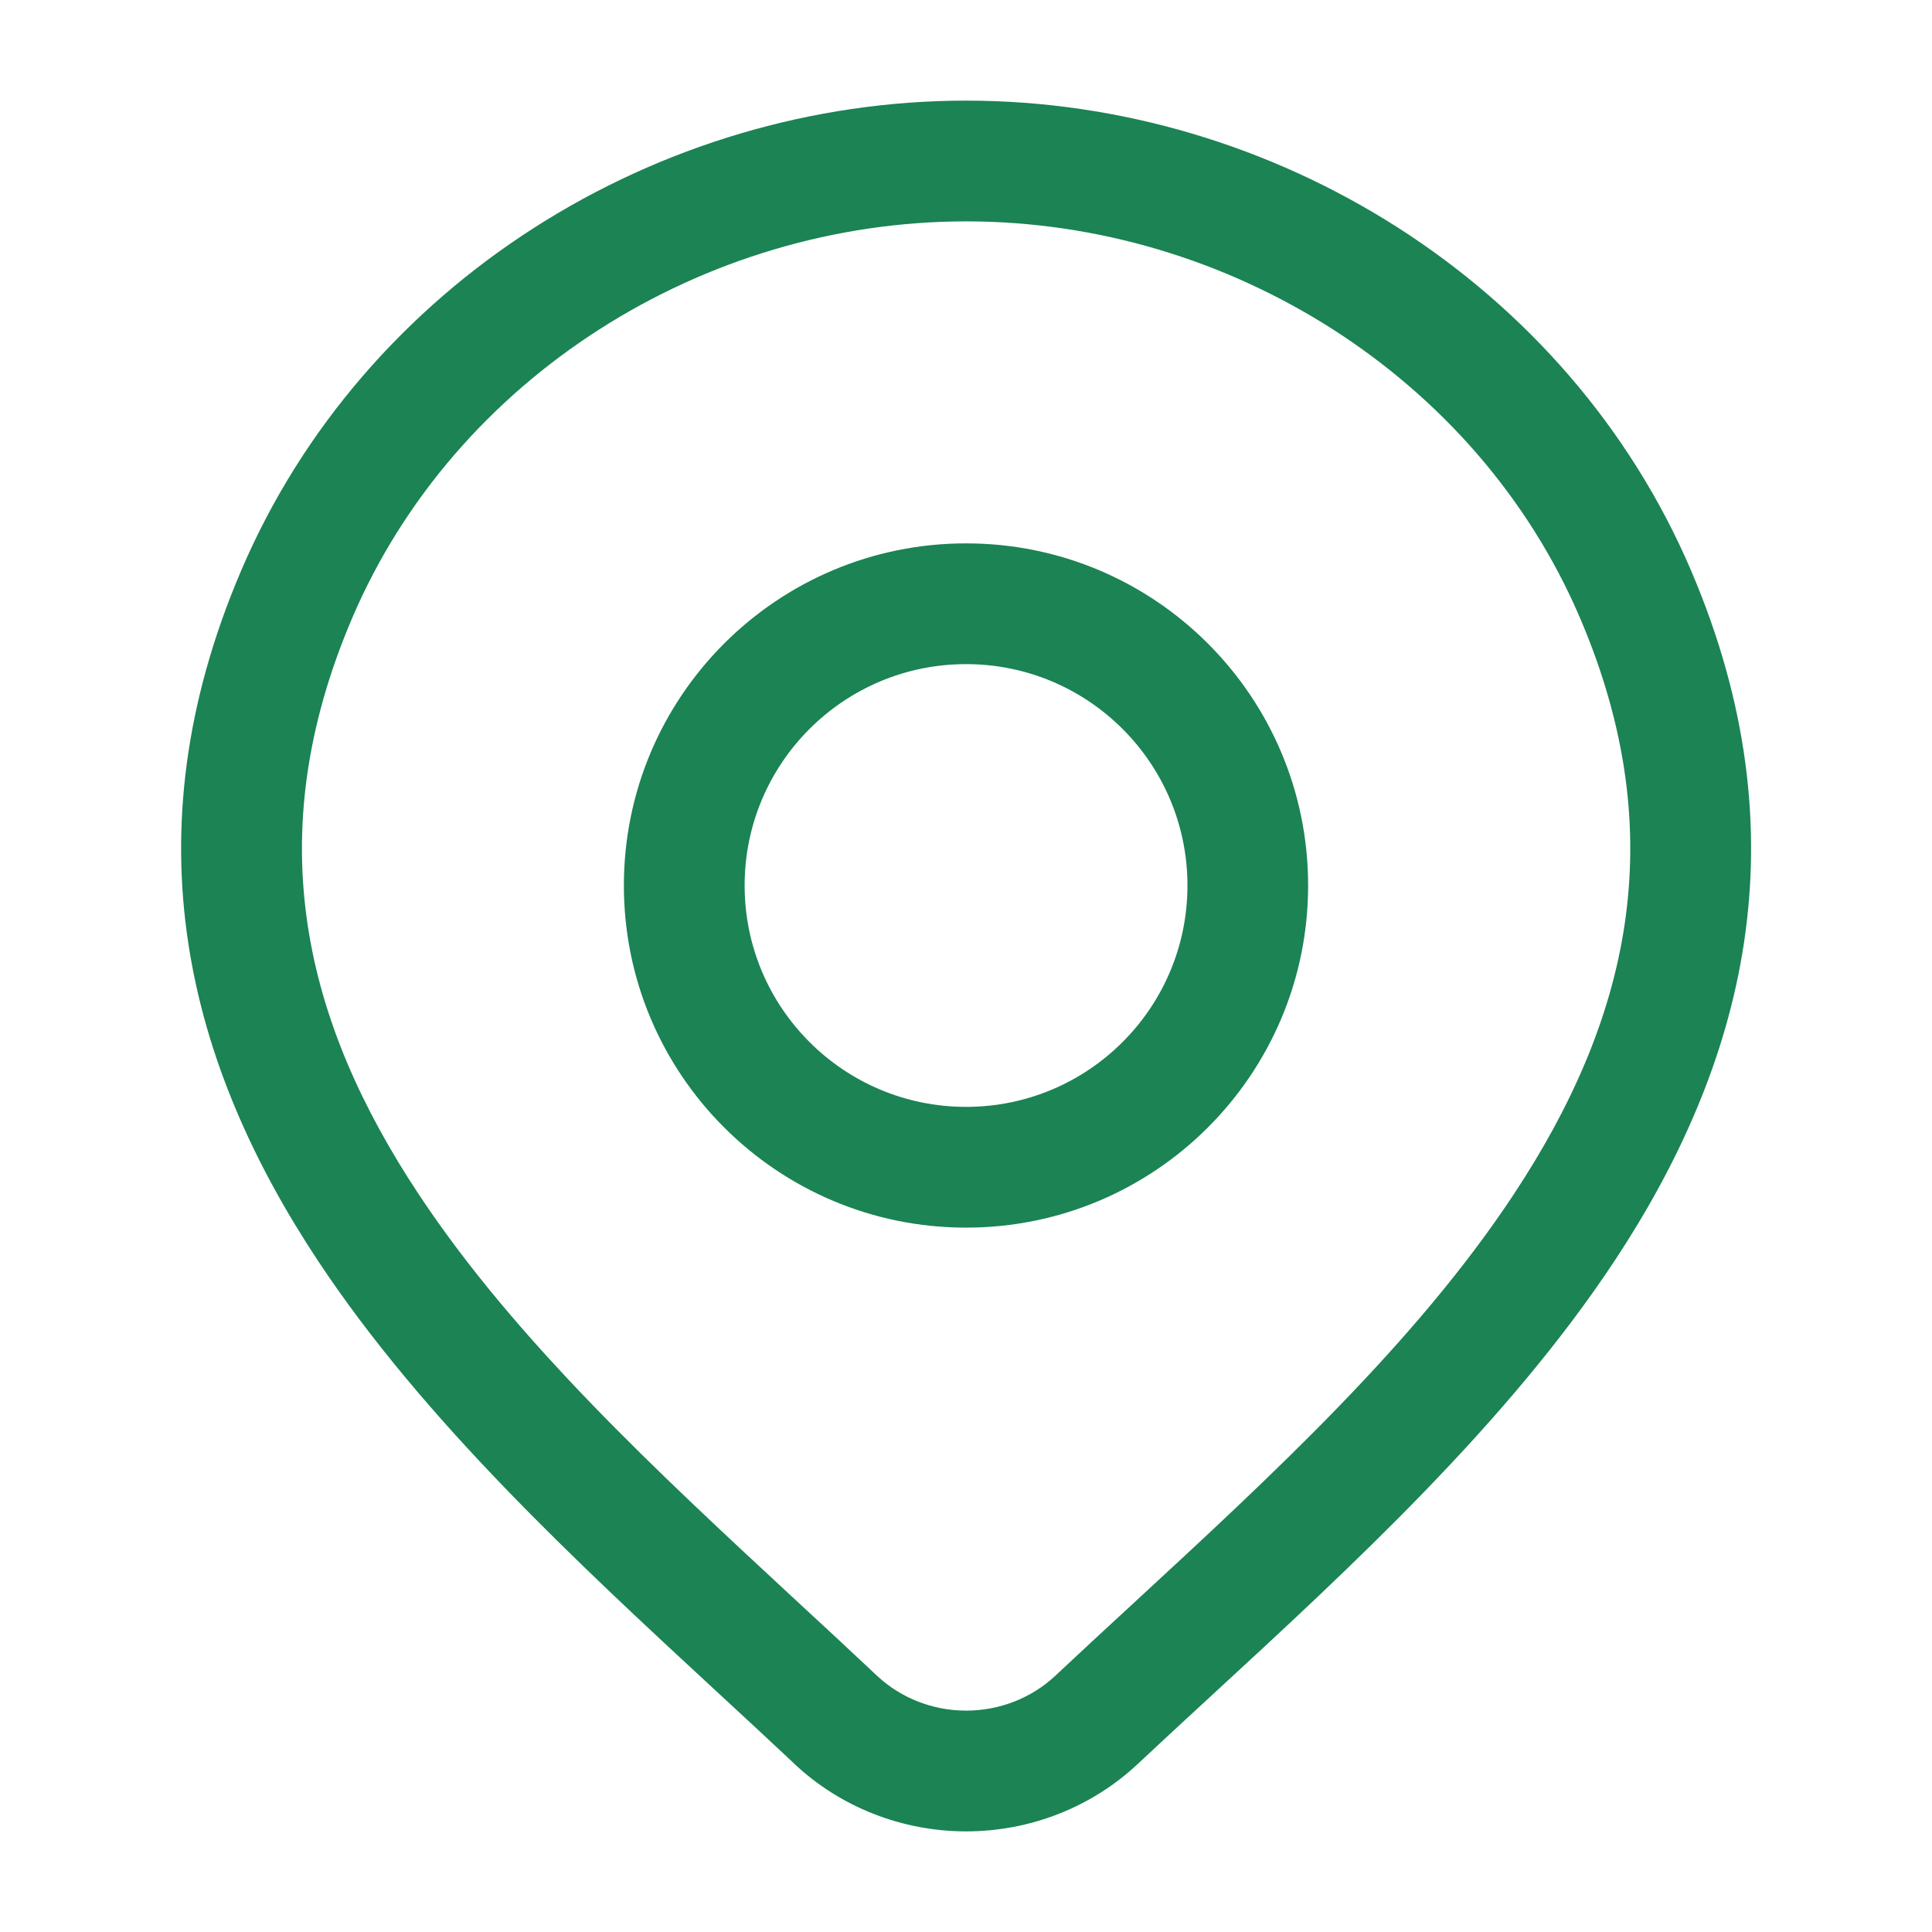
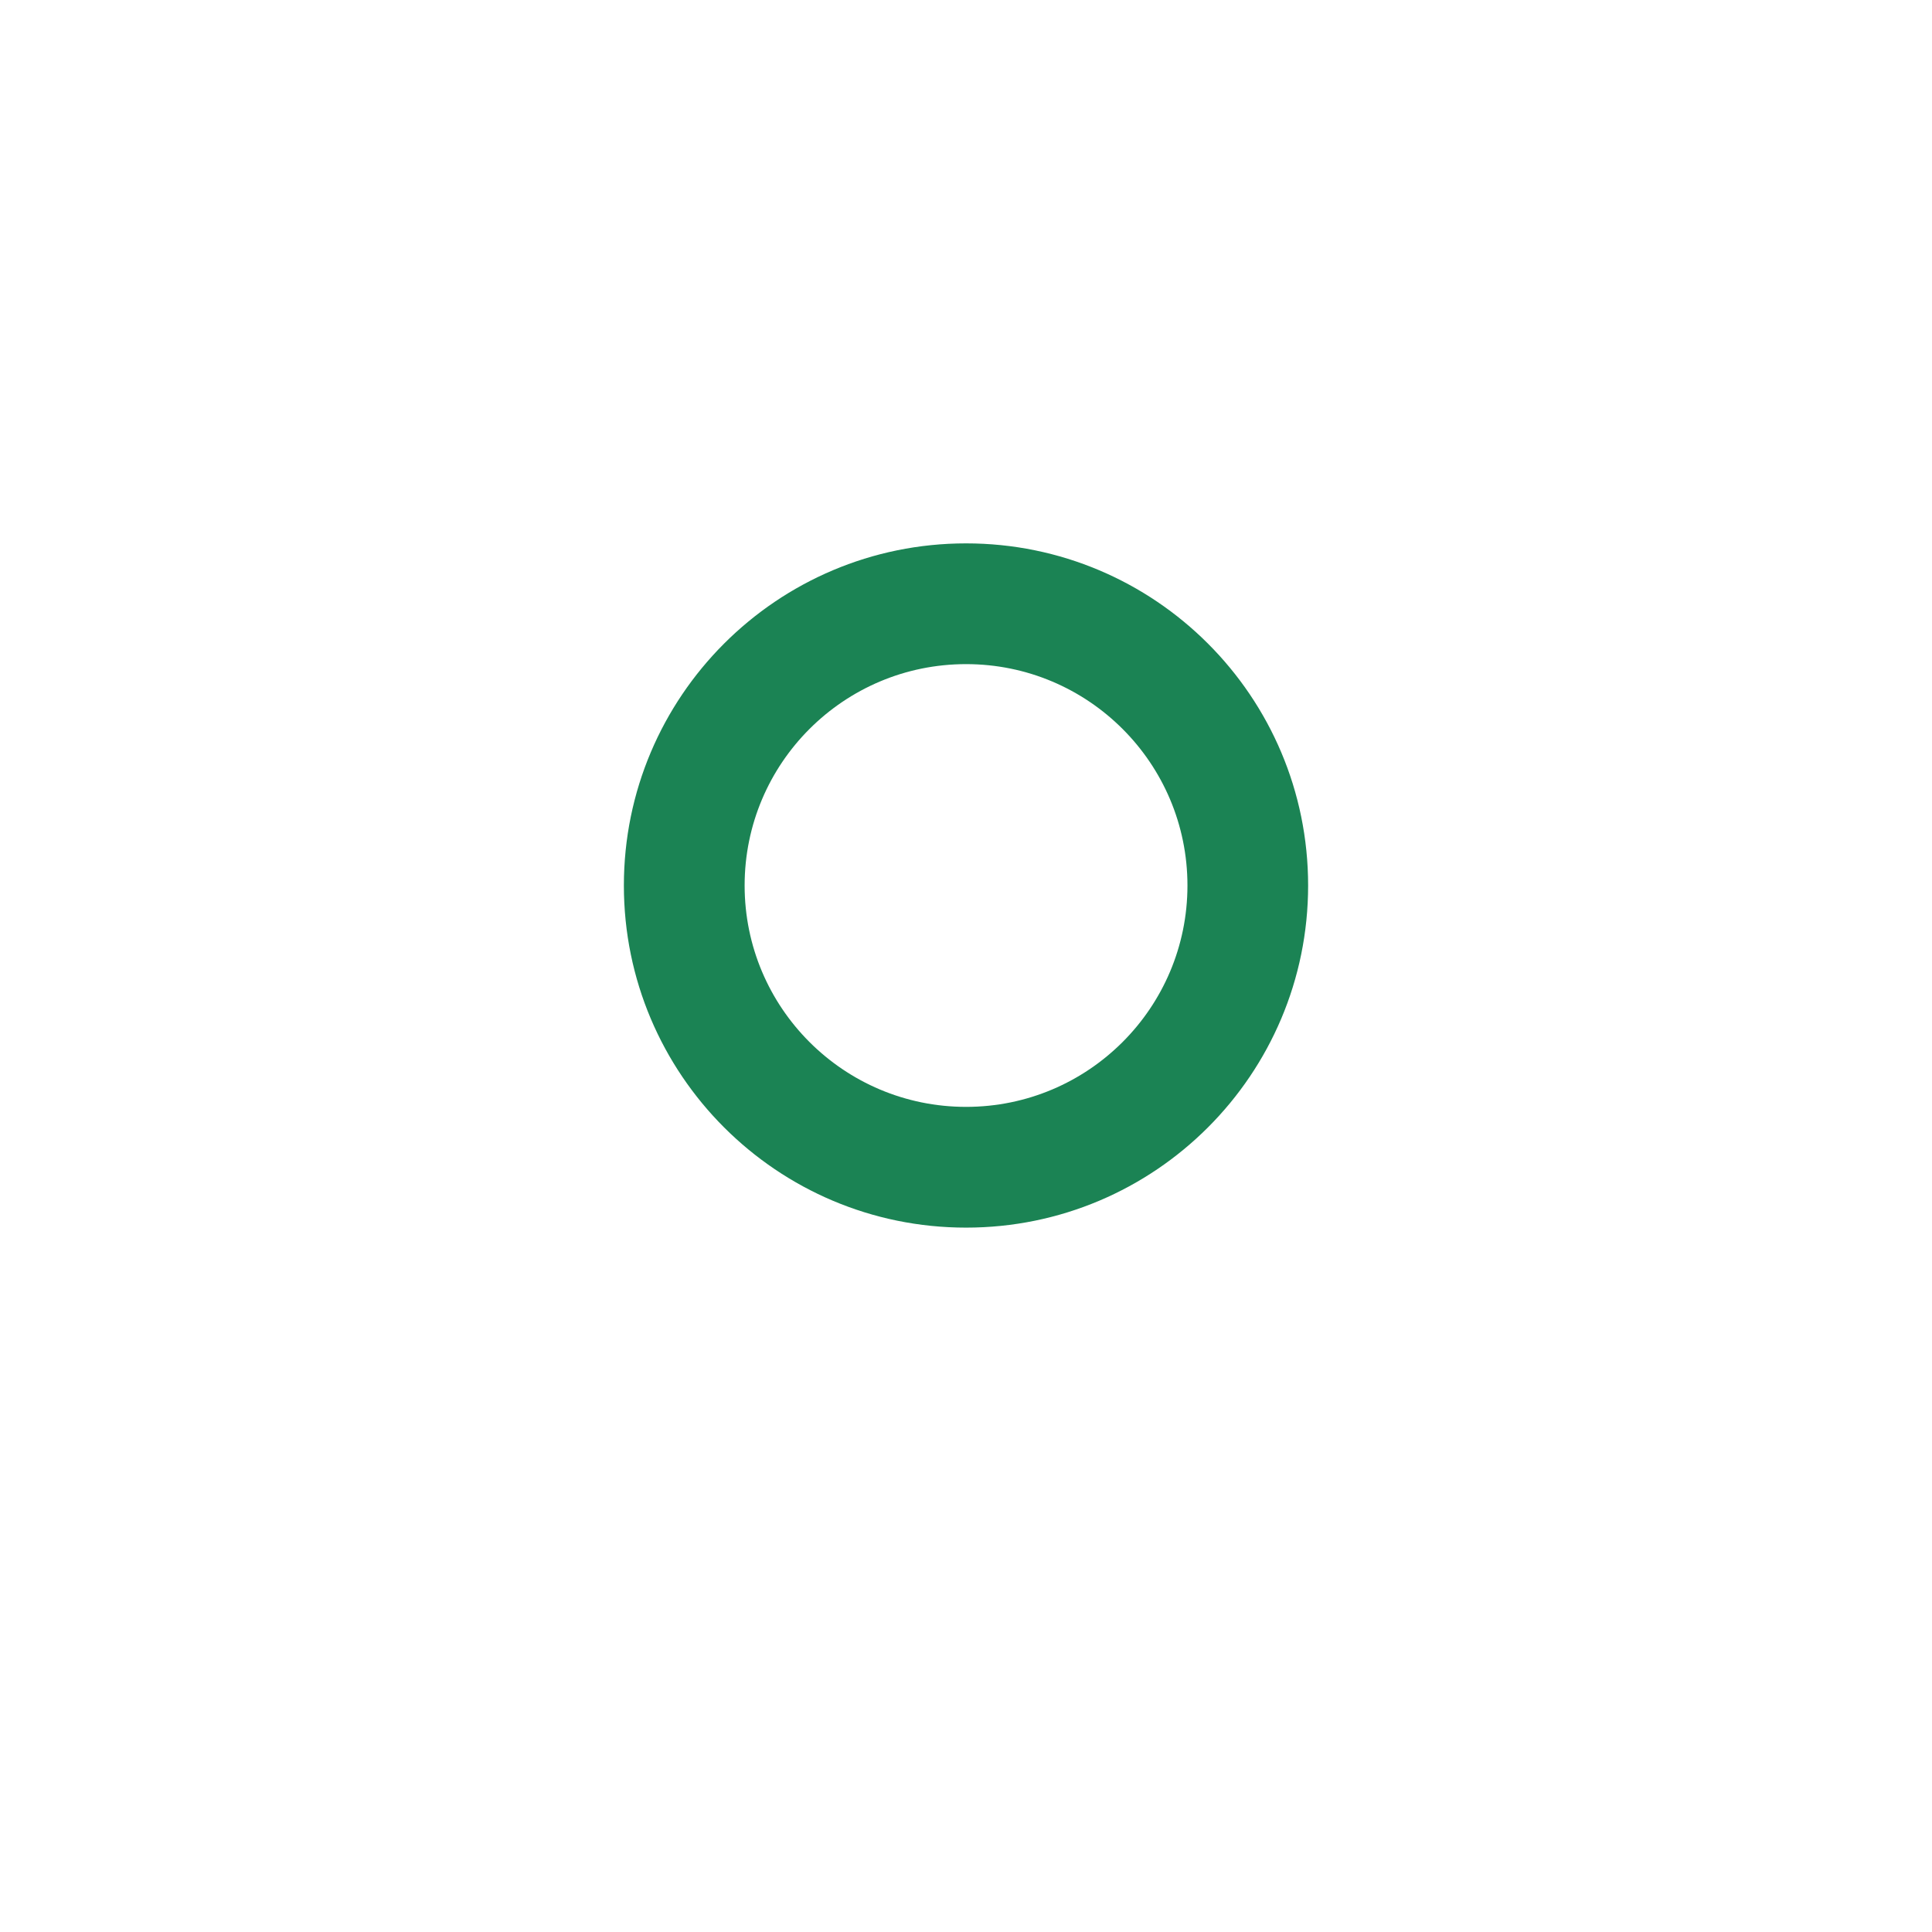
<svg xmlns="http://www.w3.org/2000/svg" width="24" height="24" viewBox="0 0 24 24" fill="none">
  <path fill-rule="evenodd" clip-rule="evenodd" d="M12.001 6.75C9.653 6.75 7.75 8.653 7.75 11C7.75 13.347 9.653 15.25 12.001 15.25C14.348 15.25 16.25 13.347 16.25 11C16.25 8.653 14.348 6.75 12.001 6.75ZM9.25 11C9.25 9.481 10.482 8.25 12.001 8.25C13.519 8.25 14.751 9.481 14.751 11C14.751 12.519 13.519 13.75 12.001 13.75C10.482 13.75 9.25 12.519 9.25 11Z" fill="#1B8354" />
-   <path fill-rule="evenodd" clip-rule="evenodd" d="M12.002 1.25C8.175 1.25 4.525 3.513 2.997 7.085C1.575 10.409 2.345 13.237 3.948 15.659C5.262 17.645 7.178 19.418 8.907 21.017C9.237 21.322 9.56 21.62 9.871 21.913L9.872 21.915C10.447 22.453 11.211 22.75 12.002 22.75C12.792 22.75 13.556 22.453 14.131 21.915C14.424 21.64 14.729 21.359 15.039 21.073C16.787 19.463 18.73 17.672 20.058 15.661C21.659 13.236 22.426 10.405 21.006 7.085C19.478 3.513 15.828 1.25 12.002 1.25ZM4.376 7.675C5.655 4.685 8.742 2.75 12.002 2.75C15.261 2.75 18.348 4.685 19.627 7.675C20.799 10.414 20.207 12.712 18.806 14.834C17.589 16.679 15.805 18.324 14.052 19.942C13.734 20.235 13.418 20.527 13.106 20.82C12.813 21.093 12.418 21.25 12.002 21.25C11.586 21.25 11.191 21.093 10.898 20.82C10.566 20.507 10.228 20.194 9.889 19.881C8.159 18.278 6.403 16.652 5.199 14.832C3.796 12.712 3.203 10.418 4.376 7.675Z" fill="#1B8354" />
</svg>